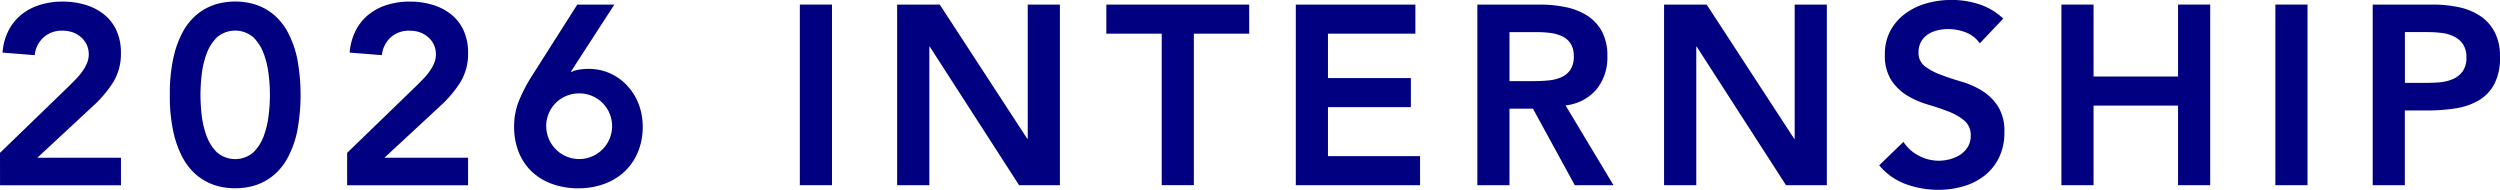
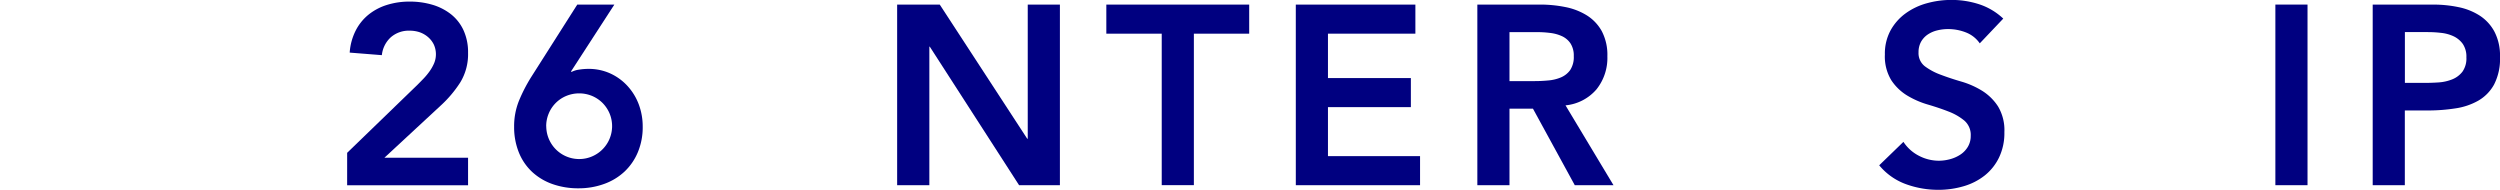
<svg xmlns="http://www.w3.org/2000/svg" width="156.795" height="11.905">
  <g data-name="グループ 1" fill="navy">
-     <path data-name="パス 103" d="M0 9.584l4.4-4.256c.128-.129.262-.264.4-.408a4.045 4.045 0 00.375-.457 2.7 2.7 0 00.28-.5 1.459 1.459 0 00-.024-1.176 1.453 1.453 0 00-.36-.463 1.62 1.62 0 00-.519-.3 1.936 1.936 0 00-.633-.1 1.706 1.706 0 00-1.184.416 1.766 1.766 0 00-.56 1.119l-2.016-.16a3.616 3.616 0 01.376-1.383 3.109 3.109 0 01.808-1A3.485 3.485 0 012.495.309 4.681 4.681 0 013.919.1a4.957 4.957 0 011.432.2 3.469 3.469 0 011.16.594 2.731 2.731 0 01.785 1 3.3 3.3 0 01.287 1.424 3.391 3.391 0 01-.488 1.847 7.29 7.29 0 01-1.256 1.481l-3.5 3.248h5.248v1.726H.003z" />
-     <path data-name="パス 104" d="M10.652 5.951a10.458 10.458 0 01.217-2.295 6.252 6.252 0 01.567-1.6 3.846 3.846 0 01.792-1.041 3.38 3.38 0 01.9-.591 3.508 3.508 0 01.88-.264 4.35 4.35 0 011.487 0 3.539 3.539 0 01.881.264 3.419 3.419 0 01.9.591 3.786 3.786 0 01.792 1.041 6.288 6.288 0 01.569 1.6 12.367 12.367 0 010 4.592 6.265 6.265 0 01-.569 1.6 3.786 3.786 0 01-.792 1.041 3.5 3.5 0 01-.9.592 3.538 3.538 0 01-.881.264 4.351 4.351 0 01-1.487 0 3.507 3.507 0 01-.88-.264 3.46 3.46 0 01-.9-.592 3.845 3.845 0 01-.792-1.041 6.23 6.23 0 01-.567-1.6 10.471 10.471 0 01-.217-2.3m1.92 0a12.071 12.071 0 00.072 1.225 5.614 5.614 0 00.3 1.32 2.8 2.8 0 00.655 1.055 1.749 1.749 0 002.3 0 2.8 2.8 0 00.656-1.055 5.563 5.563 0 00.3-1.32 10.3 10.3 0 000-2.448 5.563 5.563 0 00-.3-1.32 2.821 2.821 0 00-.656-1.057 1.755 1.755 0 00-2.3 0 2.819 2.819 0 00-.655 1.057 5.614 5.614 0 00-.3 1.32 12.035 12.035 0 00-.072 1.223" />
    <path data-name="パス 105" d="M21.773 9.584l4.4-4.256c.129-.129.262-.264.4-.408a4.051 4.051 0 00.376-.457 2.7 2.7 0 00.28-.5 1.47 1.47 0 00-.024-1.176 1.456 1.456 0 00-.361-.463 1.61 1.61 0 00-.519-.3 1.932 1.932 0 00-.633-.1 1.709 1.709 0 00-1.184.416 1.765 1.765 0 00-.559 1.119l-2.017-.16a3.6 3.6 0 01.377-1.383 3.083 3.083 0 01.808-1 3.481 3.481 0 011.151-.607A4.681 4.681 0 0125.692.1a4.959 4.959 0 011.433.2 3.489 3.489 0 011.16.594 2.729 2.729 0 01.784 1 3.3 3.3 0 01.287 1.424 3.4 3.4 0 01-.487 1.847 7.321 7.321 0 01-1.256 1.481l-3.505 3.248h5.248v1.726h-7.584z" />
    <path data-name="パス 106" d="M38.532.287l-2.719 4.194.031.031a1.5 1.5 0 01.473-.145 3.747 3.747 0 01.584-.047 3.255 3.255 0 011.375.287 3.344 3.344 0 011.08.786 3.547 3.547 0 01.705 1.15 3.94 3.94 0 01.248 1.393 4.052 4.052 0 01-.3 1.6 3.543 3.543 0 01-.84 1.225 3.69 3.69 0 01-1.279.775 4.639 4.639 0 01-1.609.274 4.8 4.8 0 01-1.631-.266 3.662 3.662 0 01-1.273-.76 3.4 3.4 0 01-.832-1.215 4.223 4.223 0 01-.3-1.617 4.276 4.276 0 01.3-1.623 10 10 0 01.76-1.48l2.9-4.561zM34.26 7.92a2.065 2.065 0 103.969-.809 2.1 2.1 0 00-.441-.656 2.075 2.075 0 00-.656-.439 2.12 2.12 0 00-1.616 0 2.036 2.036 0 00-1.1 1.1 2.06 2.06 0 00-.16.809" />
-     <path data-name="長方形 4" d="M50.164.287h2.016v11.328h-2.016z" />
    <path data-name="パス 107" d="M56.267.287h2.672l5.488 8.416h.031V.287h2.017v11.328h-2.56l-5.6-8.687h-.028v8.687h-2.02z" />
    <path data-name="パス 108" d="M72.861 2.112h-3.474V.288h8.96v1.824h-3.47v9.5h-2.016z" />
    <path data-name="パス 109" d="M81.27.287h7.5v1.824h-5.483v2.785h5.2v1.823h-5.2v3.072h5.776v1.824h-7.792z" />
    <path data-name="パス 110" d="M92.656.287h3.931a7.97 7.97 0 011.576.153 4.042 4.042 0 011.351.519 2.728 2.728 0 01.945.992 3.2 3.2 0 01.352 1.584 3.151 3.151 0 01-.68 2.065 2.923 2.923 0 01-1.945 1.008l3.009 5.007h-2.428l-2.623-4.8h-1.472v4.8h-2.016zm3.584 4.8q.432 0 .863-.041a2.612 2.612 0 00.793-.191 1.366 1.366 0 00.584-.463 1.483 1.483 0 00.224-.873 1.4 1.4 0 00-.208-.8 1.3 1.3 0 00-.544-.455 2.454 2.454 0 00-.744-.2 6.387 6.387 0 00-.792-.049h-1.744v3.072z" />
-     <path data-name="パス 111" d="M104.367.287h2.672l5.488 8.416h.032V.287h2.017v11.328h-2.561l-5.6-8.687h-.028v8.687h-2.02z" />
    <path data-name="パス 112" d="M124.167 2.719a1.873 1.873 0 00-.856-.68 3.028 3.028 0 00-1.127-.215 2.779 2.779 0 00-.681.081 1.82 1.82 0 00-.592.255 1.349 1.349 0 00-.424.455 1.33 1.33 0 00-.16.665 1.04 1.04 0 00.4.88 3.881 3.881 0 00.992.528q.591.225 1.3.431a5.318 5.318 0 011.3.577 3.216 3.216 0 01.992.976 2.9 2.9 0 01.4 1.615 3.533 3.533 0 01-.336 1.592 3.232 3.232 0 01-.9 1.129 3.876 3.876 0 01-1.32.672 5.569 5.569 0 01-1.584.225 5.915 5.915 0 01-2.032-.354 3.9 3.9 0 01-1.679-1.184l1.519-1.47a2.539 2.539 0 00.968.871 2.7 2.7 0 001.272.312 2.749 2.749 0 00.7-.1 2.2 2.2 0 00.64-.289 1.5 1.5 0 00.464-.489 1.307 1.307 0 00.177-.679 1.182 1.182 0 00-.4-.959 3.519 3.519 0 00-.992-.569q-.591-.231-1.3-.439a5.455 5.455 0 01-1.3-.569 3.152 3.152 0 01-.992-.96 2.859 2.859 0 01-.4-1.608 3.045 3.045 0 01.36-1.519 3.259 3.259 0 01.945-1.065 4.108 4.108 0 011.335-.633 5.758 5.758 0 011.536-.207 5.586 5.586 0 011.736.272 4.012 4.012 0 011.512.9z" />
-     <path data-name="パス 113" d="M129.287.287h2.016v4.512h5.3V.287h2.015v11.328h-2.015V6.623h-5.3v4.992h-2.016z" />
    <path data-name="長方形 5" d="M142.707.287h2.016v11.328h-2.016z" />
    <path data-name="パス 114" d="M148.811.288h3.807a7.672 7.672 0 011.576.16 3.872 3.872 0 011.336.536 2.732 2.732 0 01.92 1.009 3.252 3.252 0 01.345 1.576 3.507 3.507 0 01-.369 1.727 2.624 2.624 0 01-.991 1.016 4.1 4.1 0 01-1.449.487 11.1 11.1 0 01-1.719.129h-1.441v4.688h-2.015zm3.232 4.911c.287 0 .586-.009.9-.03a2.8 2.8 0 00.856-.192 1.525 1.525 0 00.64-.48 1.437 1.437 0 00.248-.9 1.422 1.422 0 00-.224-.84 1.5 1.5 0 00-.576-.48 2.438 2.438 0 00-.785-.215 7.066 7.066 0 00-.831-.049h-1.441v3.183z" />
  </g>
</svg>